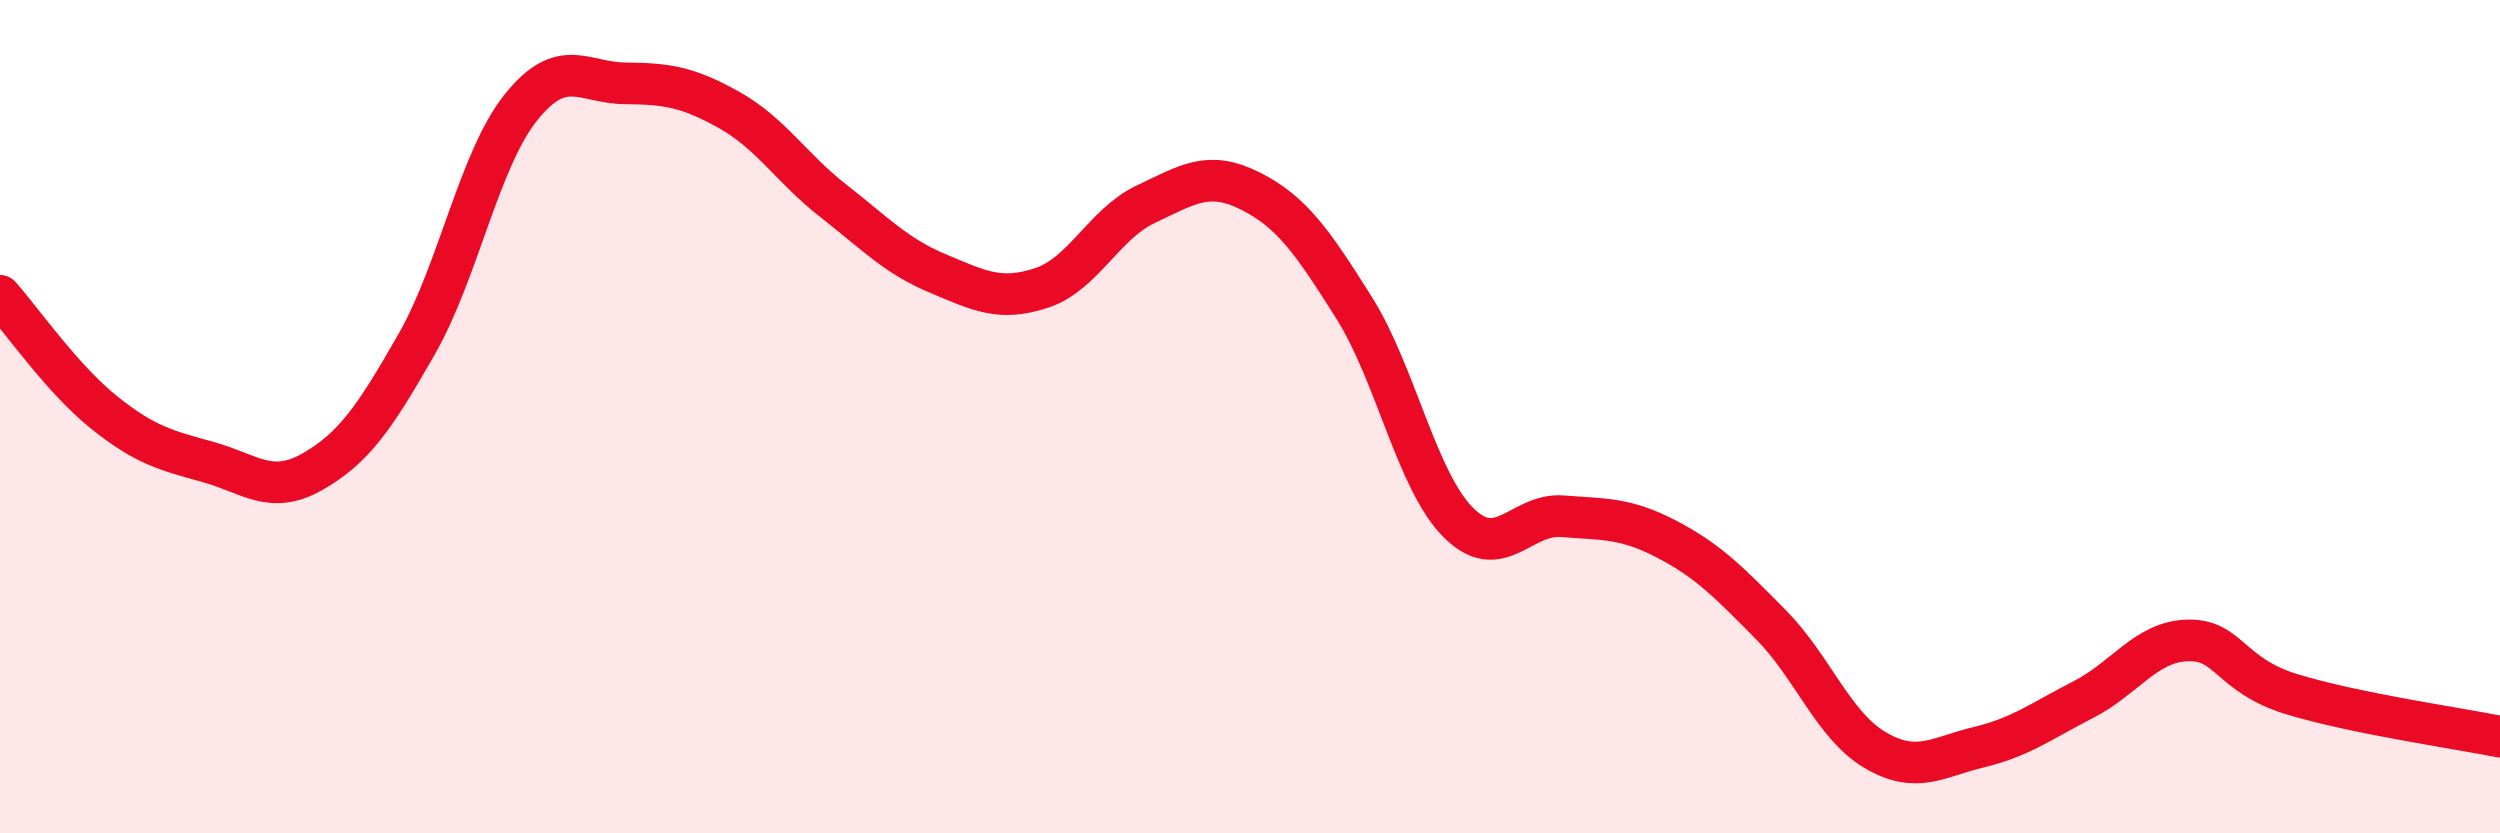
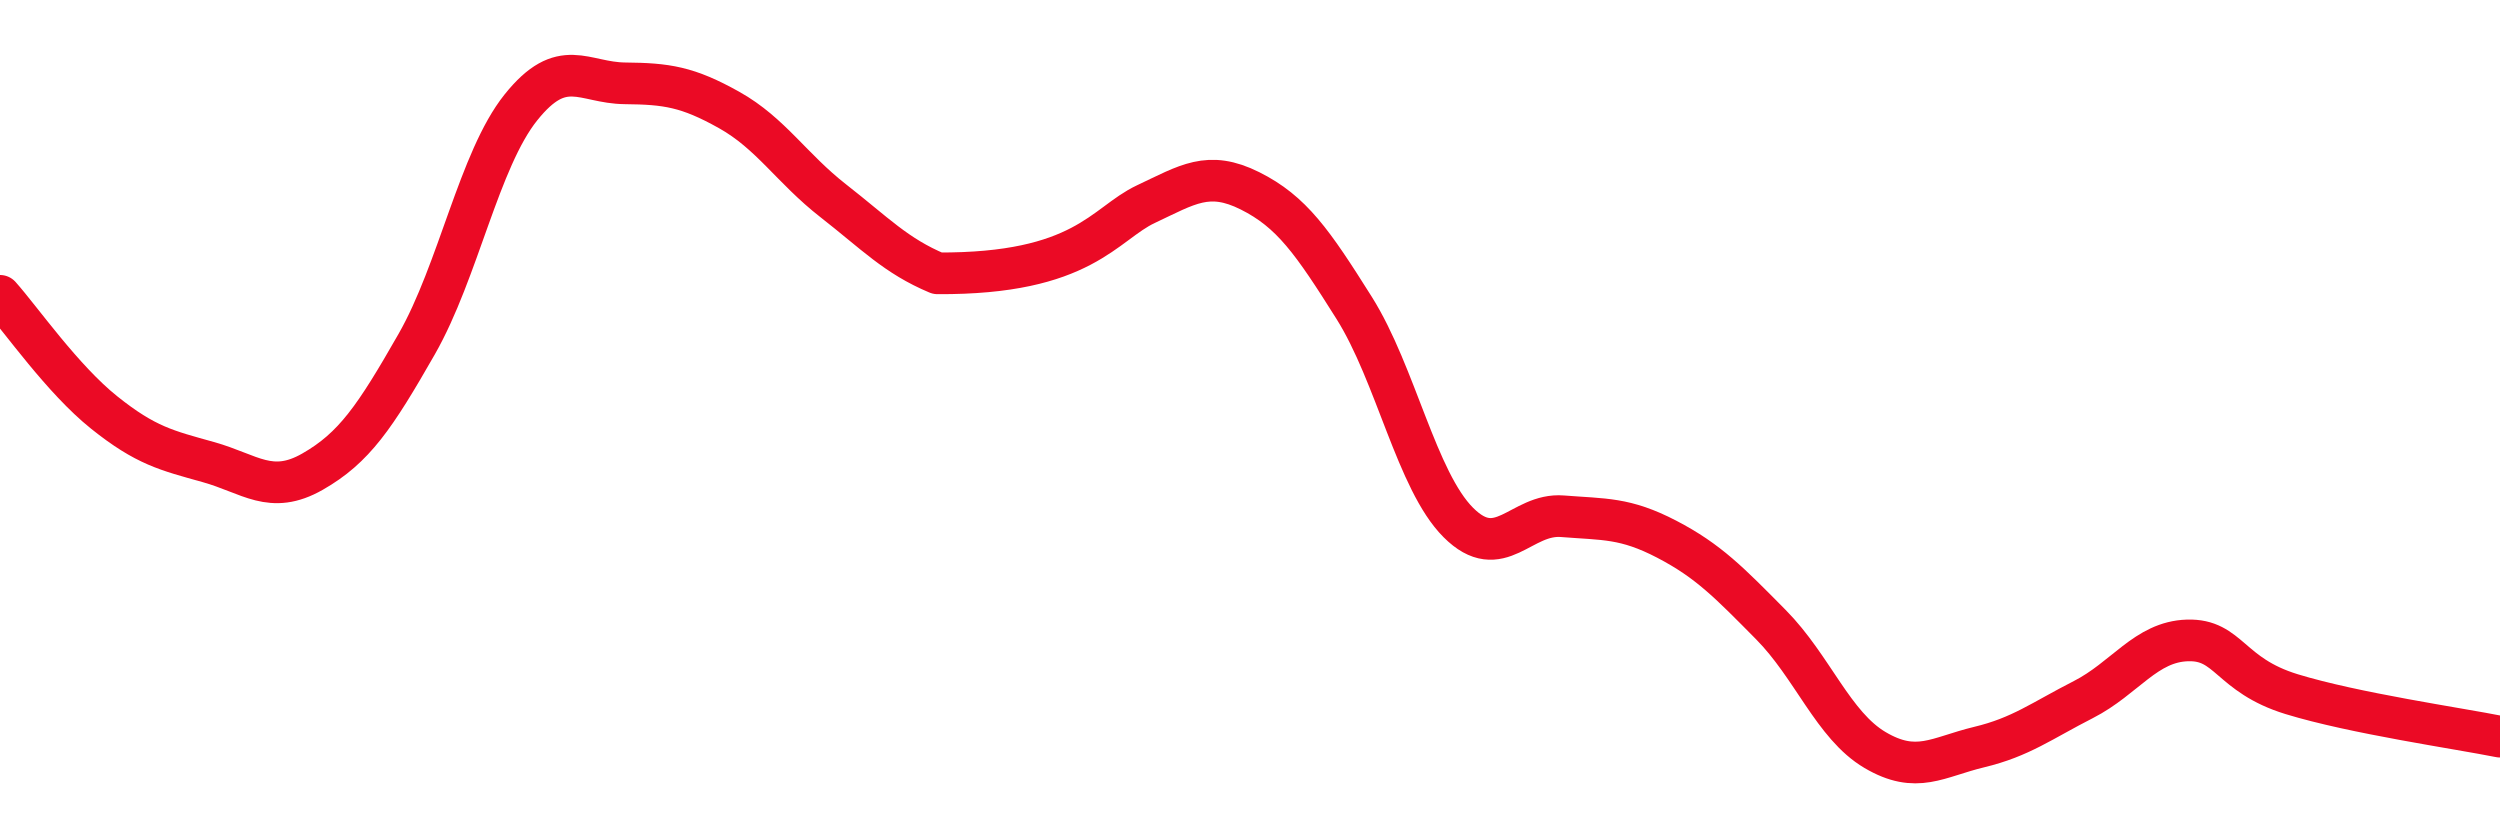
<svg xmlns="http://www.w3.org/2000/svg" width="60" height="20" viewBox="0 0 60 20">
-   <path d="M 0,7.1 C 0.5,7.66 1.5,9.1 2.5,9.9 C 3.5,10.7 4,10.81 5,11.09 C 6,11.37 6.5,11.89 7.5,11.32 C 8.5,10.75 9,10.01 10,8.26 C 11,6.51 11.5,3.83 12.5,2.58 C 13.5,1.33 14,1.99 15,2 C 16,2.01 16.5,2.08 17.5,2.64 C 18.5,3.2 19,4.04 20,4.82 C 21,5.6 21.5,6.14 22.5,6.56 C 23.5,6.98 24,7.24 25,6.91 C 26,6.58 26.5,5.37 27.5,4.9 C 28.5,4.43 29,4.08 30,4.58 C 31,5.08 31.5,5.8 32.5,7.39 C 33.5,8.98 34,11.54 35,12.54 C 36,13.54 36.5,12.31 37.5,12.39 C 38.5,12.47 39,12.42 40,12.94 C 41,13.46 41.5,13.98 42.5,14.99 C 43.5,16 44,17.41 45,18 C 46,18.59 46.5,18.17 47.5,17.93 C 48.5,17.69 49,17.3 50,16.79 C 51,16.28 51.5,15.4 52.5,15.37 C 53.5,15.34 53.5,16.2 55,16.66 C 56.5,17.12 59,17.48 60,17.68L60 20L0 20Z" fill="#EB0A25" opacity="0.1" stroke-linecap="round" stroke-linejoin="round" />
-   <path d="M 0,7.1 C 0.5,7.66 1.5,9.1 2.5,9.9 C 3.5,10.7 4,10.81 5,11.09 C 6,11.37 6.5,11.89 7.5,11.32 C 8.5,10.75 9,10.01 10,8.26 C 11,6.51 11.5,3.83 12.5,2.58 C 13.5,1.33 14,1.99 15,2 C 16,2.01 16.5,2.08 17.5,2.64 C 18.5,3.2 19,4.04 20,4.82 C 21,5.6 21.5,6.14 22.5,6.56 C 23.5,6.98 24,7.24 25,6.91 C 26,6.58 26.5,5.37 27.5,4.9 C 28.5,4.43 29,4.08 30,4.58 C 31,5.08 31.5,5.8 32.5,7.39 C 33.5,8.98 34,11.54 35,12.54 C 36,13.54 36.5,12.31 37.5,12.39 C 38.5,12.47 39,12.42 40,12.94 C 41,13.46 41.5,13.98 42.5,14.99 C 43.5,16 44,17.41 45,18 C 46,18.59 46.5,18.17 47.5,17.93 C 48.5,17.69 49,17.3 50,16.79 C 51,16.28 51.5,15.4 52.5,15.37 C 53.5,15.34 53.5,16.2 55,16.66 C 56.5,17.12 59,17.48 60,17.68" stroke="#EB0A25" stroke-width="1" fill="none" stroke-linecap="round" stroke-linejoin="round" />
+   <path d="M 0,7.1 C 0.5,7.66 1.5,9.1 2.5,9.9 C 3.5,10.7 4,10.81 5,11.09 C 6,11.37 6.5,11.89 7.5,11.32 C 8.5,10.75 9,10.01 10,8.26 C 11,6.51 11.5,3.83 12.5,2.58 C 13.5,1.33 14,1.99 15,2 C 16,2.01 16.5,2.08 17.5,2.64 C 18.5,3.2 19,4.04 20,4.82 C 21,5.6 21.5,6.14 22.5,6.56 C 26,6.58 26.5,5.37 27.5,4.9 C 28.5,4.43 29,4.08 30,4.58 C 31,5.08 31.5,5.8 32.5,7.39 C 33.5,8.98 34,11.54 35,12.54 C 36,13.54 36.5,12.31 37.5,12.39 C 38.5,12.47 39,12.42 40,12.94 C 41,13.46 41.5,13.98 42.5,14.99 C 43.5,16 44,17.41 45,18 C 46,18.59 46.5,18.17 47.5,17.93 C 48.5,17.69 49,17.3 50,16.79 C 51,16.28 51.5,15.4 52.5,15.37 C 53.5,15.34 53.5,16.2 55,16.66 C 56.5,17.12 59,17.48 60,17.68" stroke="#EB0A25" stroke-width="1" fill="none" stroke-linecap="round" stroke-linejoin="round" />
</svg>